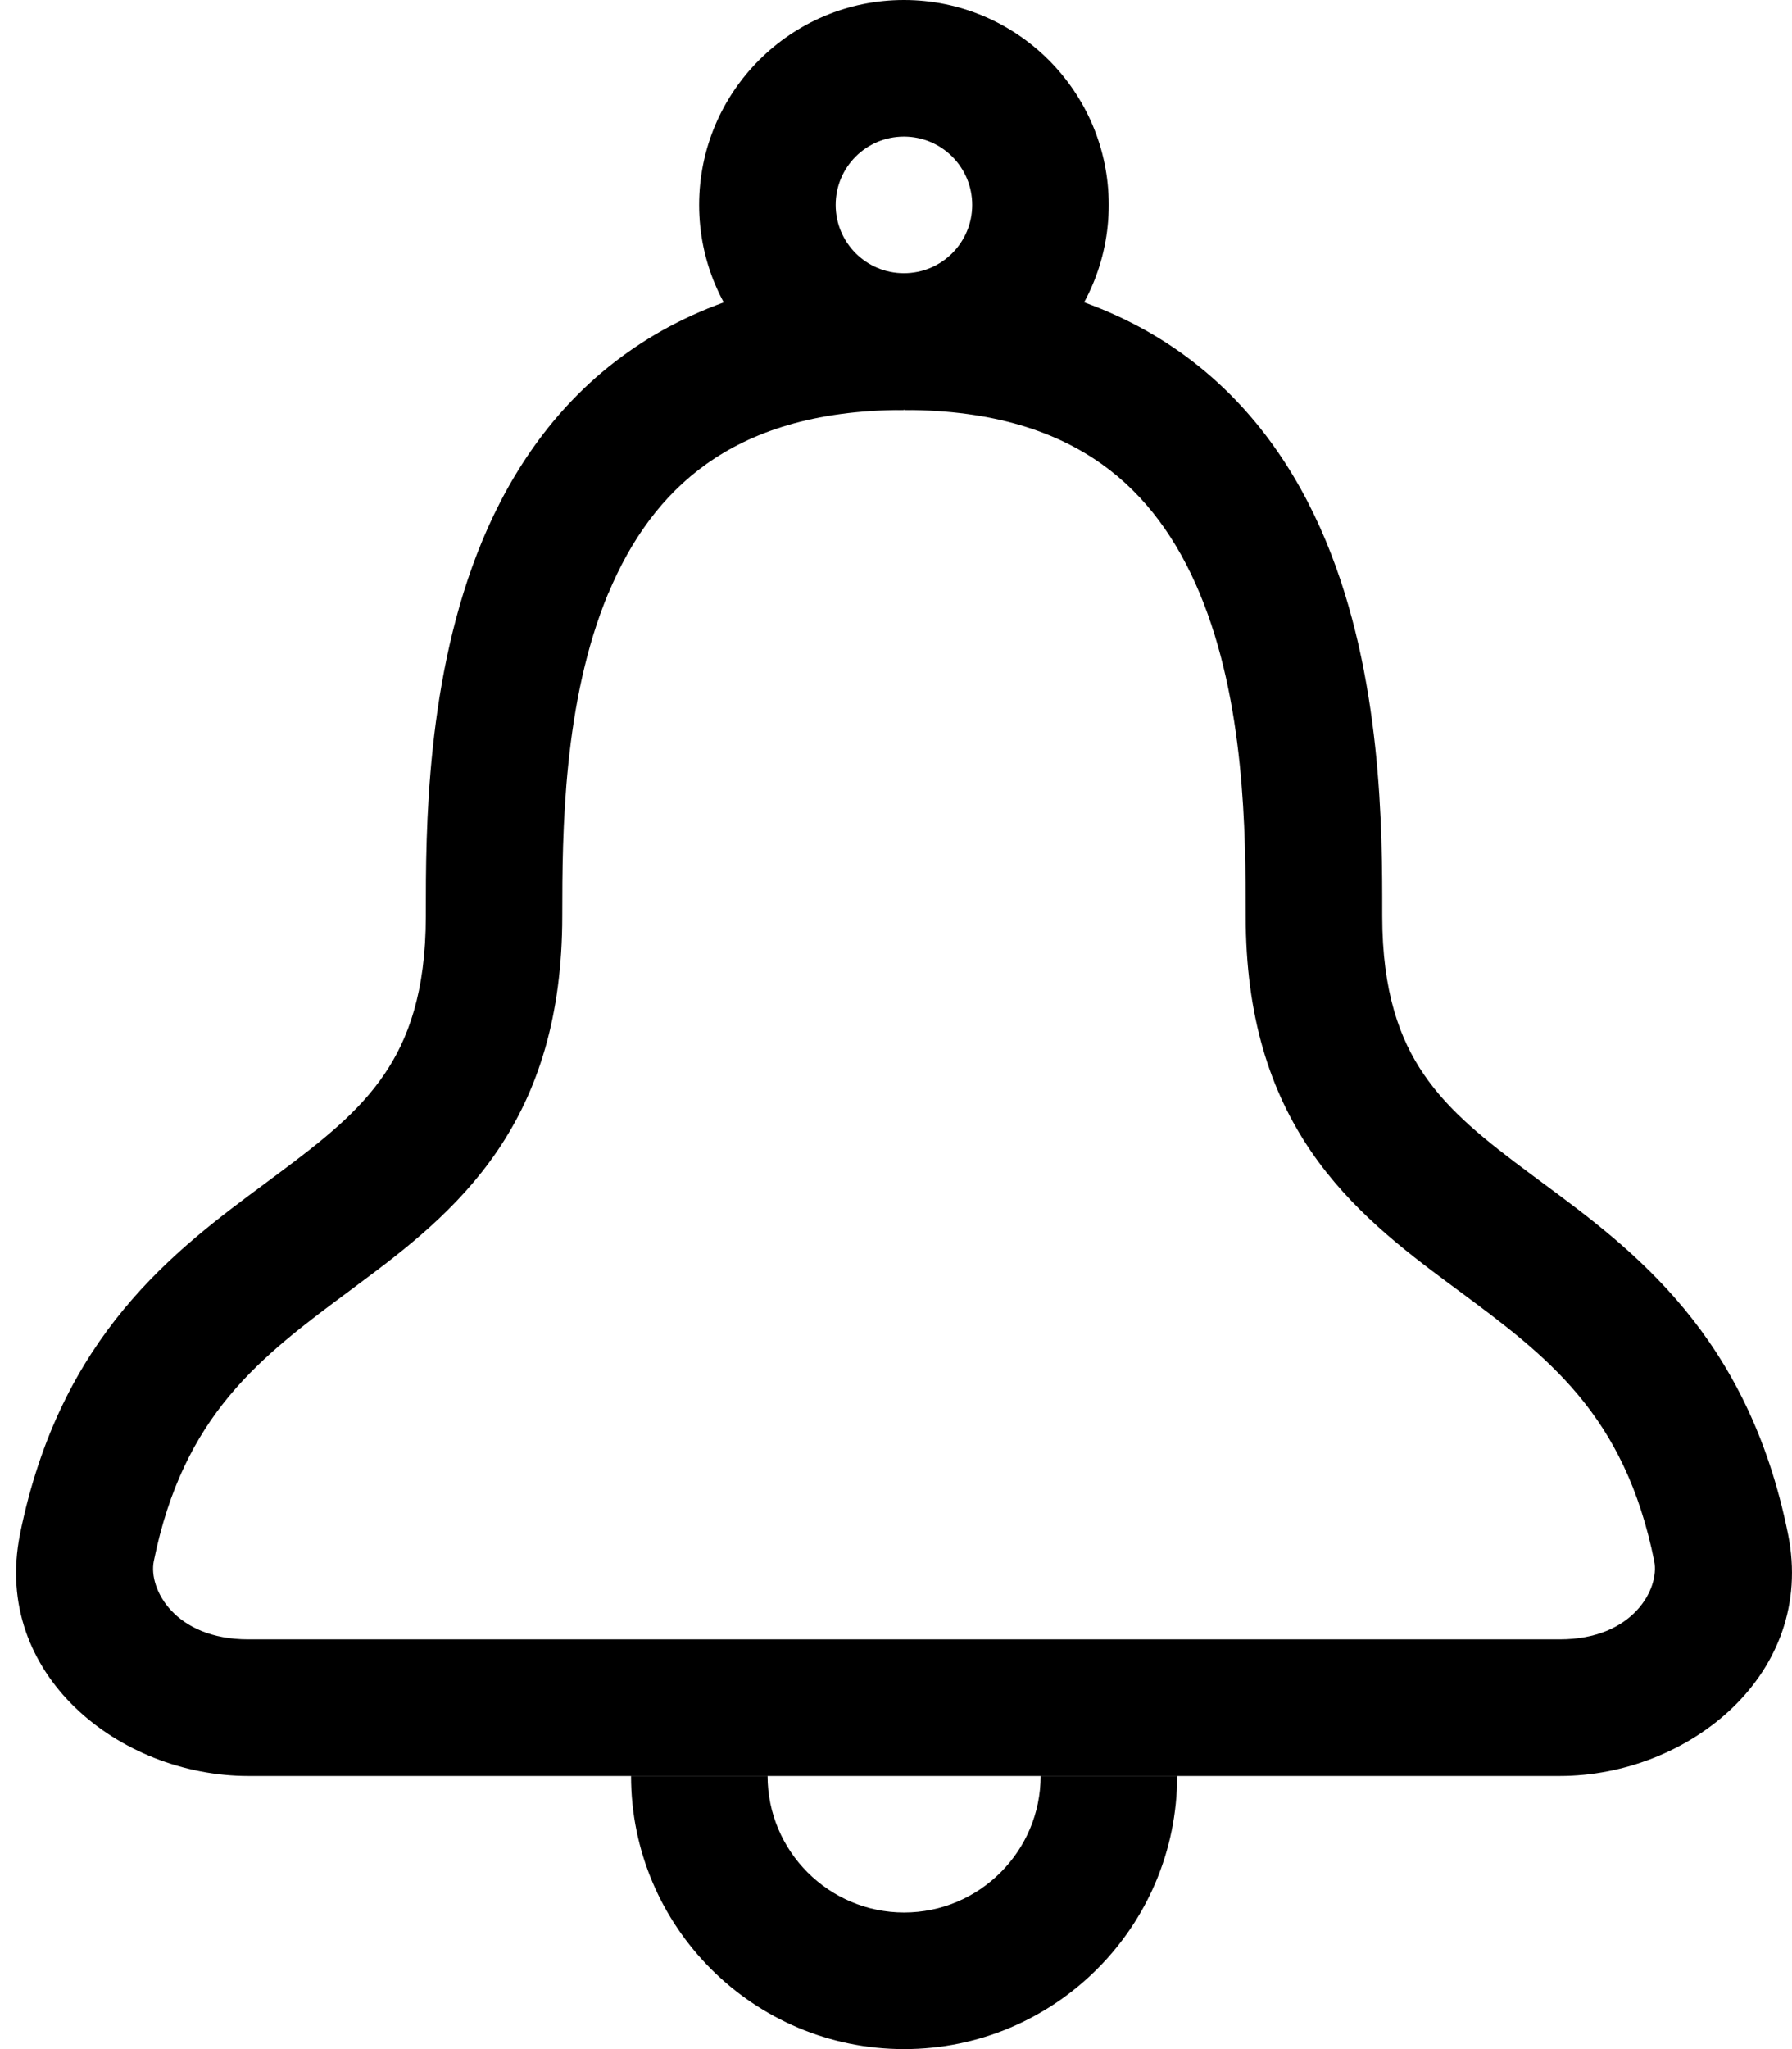
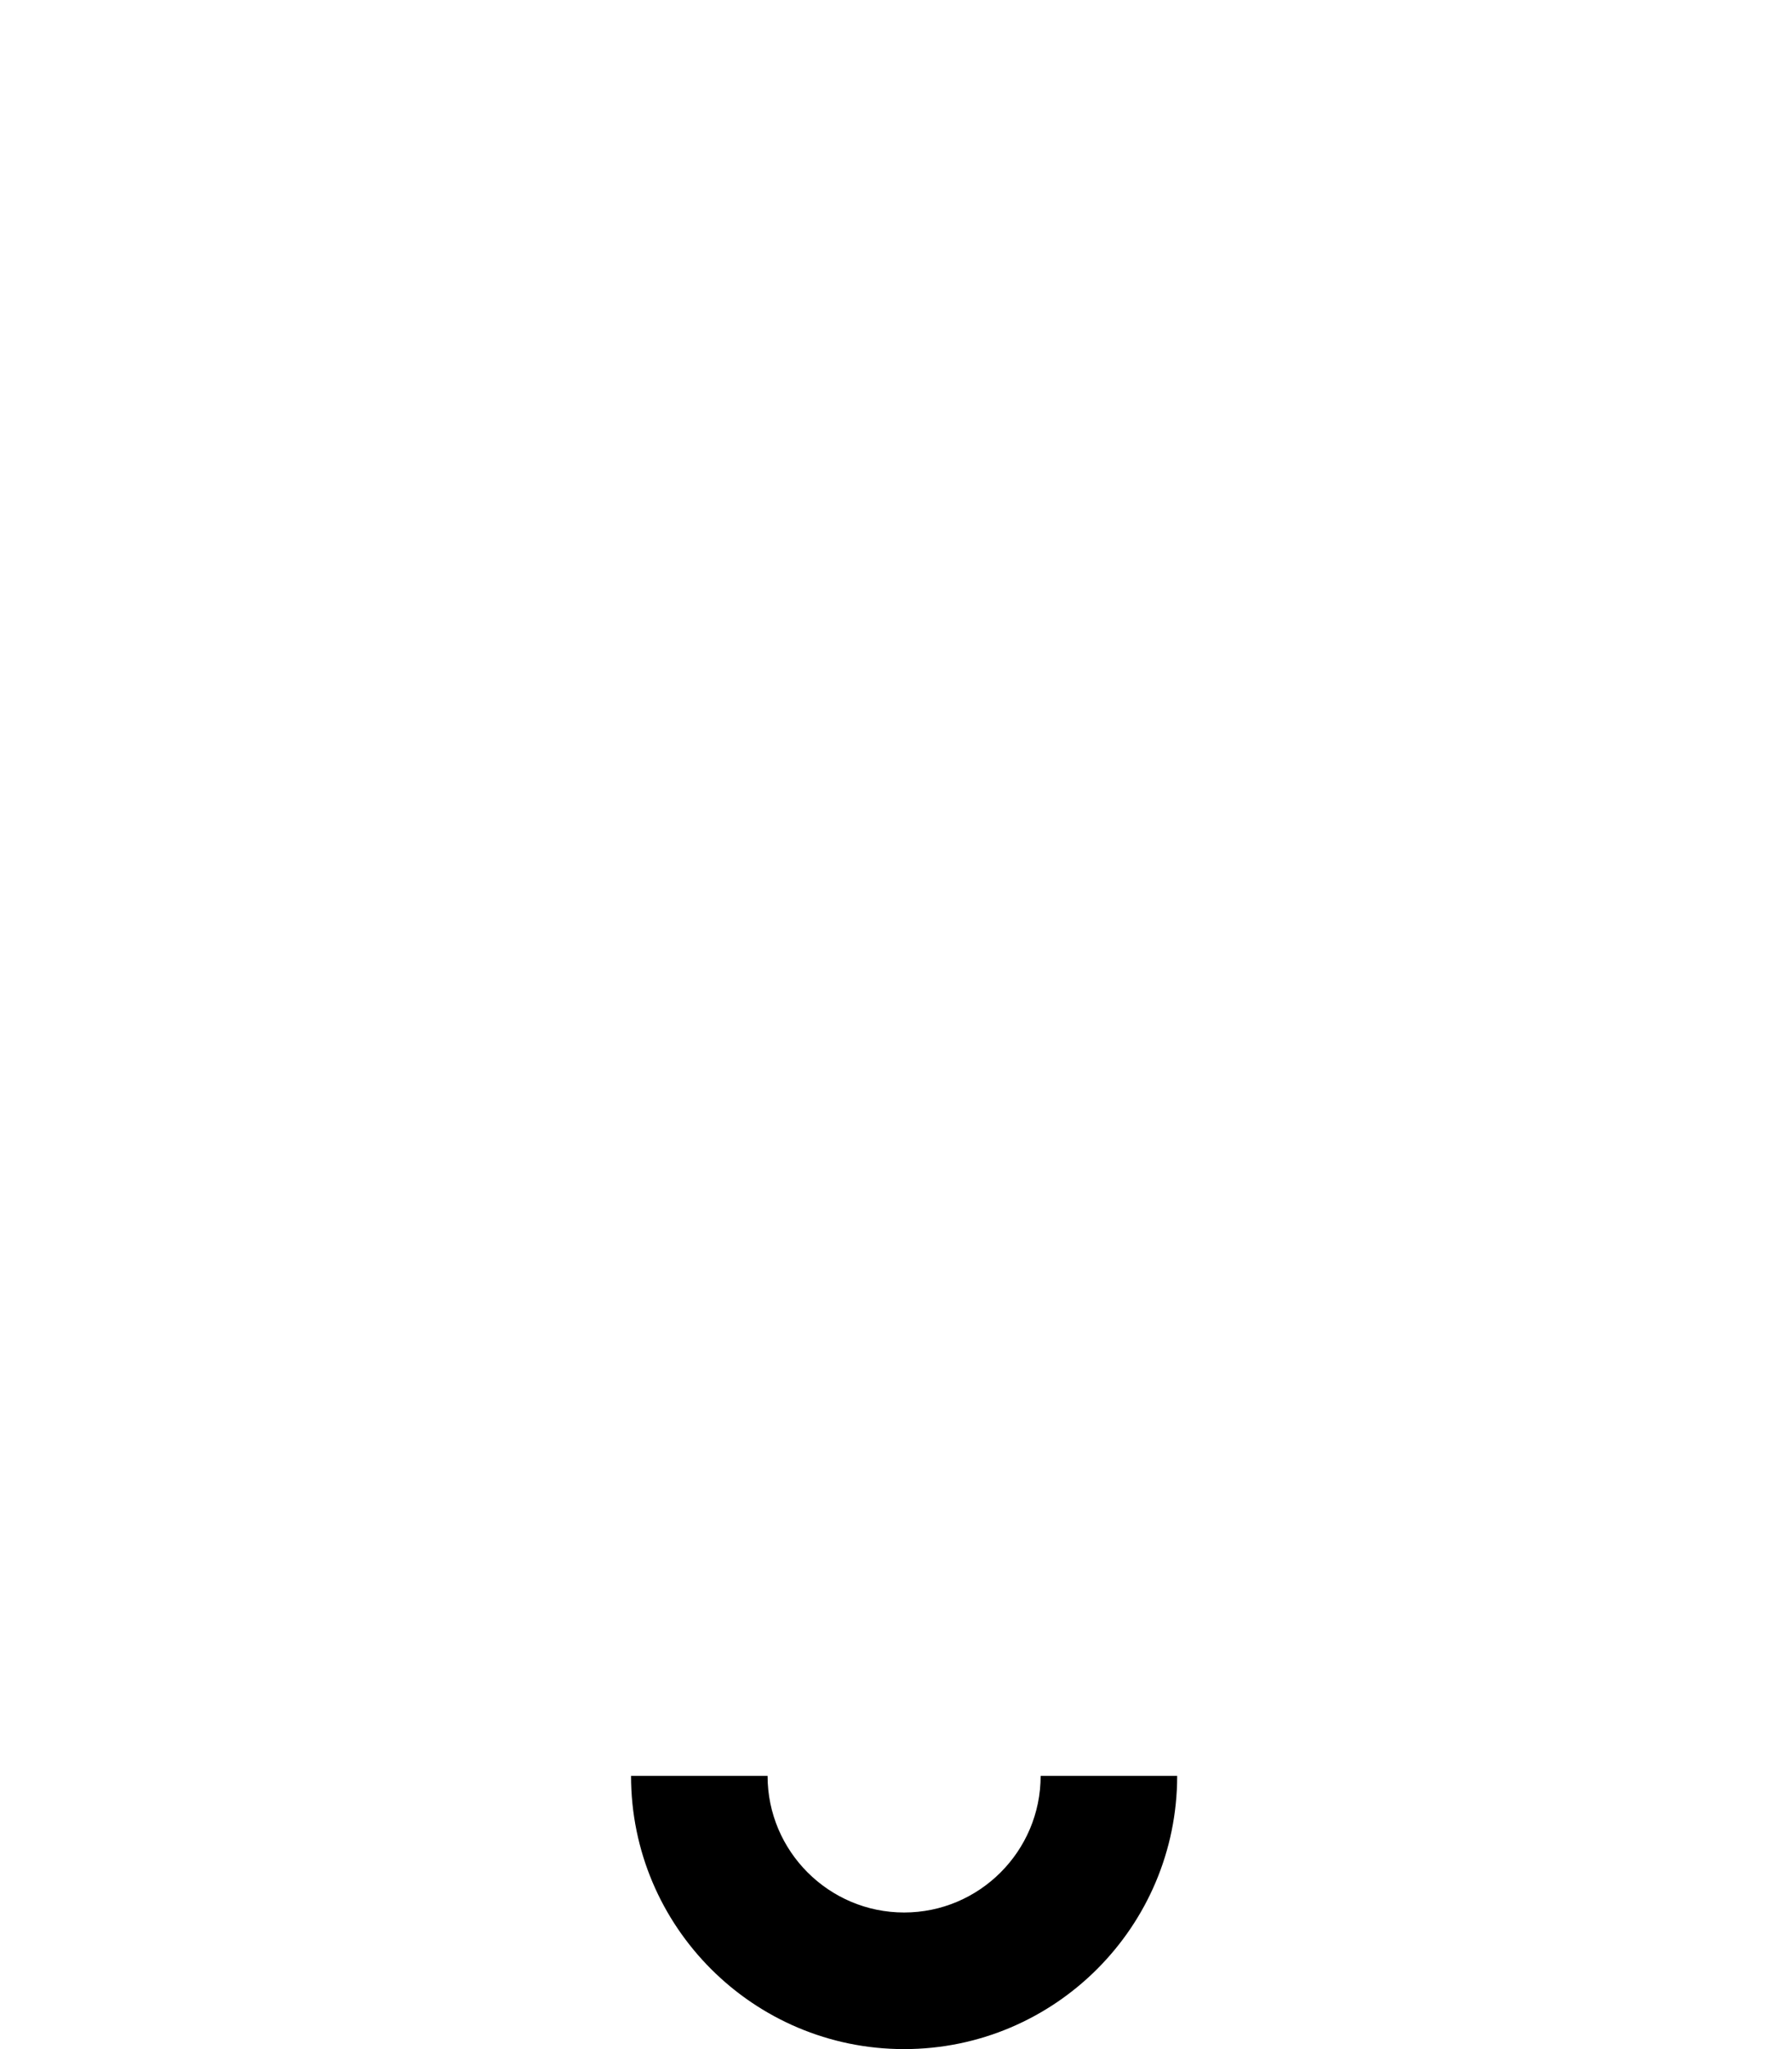
<svg xmlns="http://www.w3.org/2000/svg" fill="none" height="24" viewBox="0 0 21 24" width="21">
  <g clip-rule="evenodd" fill="#000" fill-rule="evenodd">
-     <path d="m7.128 6.949c-.529 1.272-.539 2.795-.539 3.78 0 1.171-.282 2.049-.765 2.757-.465.682-1.085 1.155-1.624 1.555-.034.025-.067.05-.1.075-1.041.773-1.949 1.446-2.298 3.171-.064.322.244.914 1.108.914h15.368c.864 0 1.171-.596 1.108-.914-.348-1.728-1.256-2.401-2.298-3.174-.033-.024-.066-.049-.099-.073-.539-.4-1.159-.872-1.625-1.554-.483-.708-.766-1.585-.766-2.756 0-.984-.009-2.508-.539-3.78-.258-.619-.626-1.144-1.15-1.516-.519-.369-1.25-.632-2.311-.632v-1.6c1.339 0 2.408.337 3.239.928.826.588 1.358 1.383 1.7 2.205.662 1.589.662 3.403.661 4.357v.037c0 .892.208 1.446.487 1.854.296.434.71.765 1.258 1.172.042.031.085.063.128.095 1.072.793 2.413 1.785 2.883 4.121.328 1.634-1.164 2.83-2.676 2.83h-15.368c-1.511 0-3.004-1.19-2.676-2.829l0-.002c.472-2.332 1.812-3.324 2.883-4.117.044-.032.087-.064.129-.096.548-.407.961-.738 1.257-1.173.279-.409.487-.963.487-1.855 0-.012-0-.025-0-.037-0-.955-0-2.768.661-4.357.342-.822.874-1.618 1.7-2.205.831-.591 1.9-.928 3.239-.928v1.6c-1.061 0-1.792.263-2.311.632-.524.373-.892.897-1.15 1.516z" />
-     <path d="m10.593 1.6c-.442 0-.8.358-.8.8 0 .442.358.8.8.8.442 0 .8-.358.8-.8 0-.442-.358-.8-.8-.8zm-2.4.8c0-1.325 1.075-2.4 2.4-2.4 1.325 0 2.4 1.075 2.4 2.4 0 1.325-1.075 2.4-2.4 2.4-1.326 0-2.4-1.075-2.4-2.4z" />
    <path d="m8.995 20.8c0 .882.718 1.6 1.6 1.6.882 0 1.6-.718 1.6-1.6h1.6c0 1.766-1.434 3.2-3.2 3.2-1.766 0-3.2-1.434-3.2-3.2z" />
  </g>
</svg>